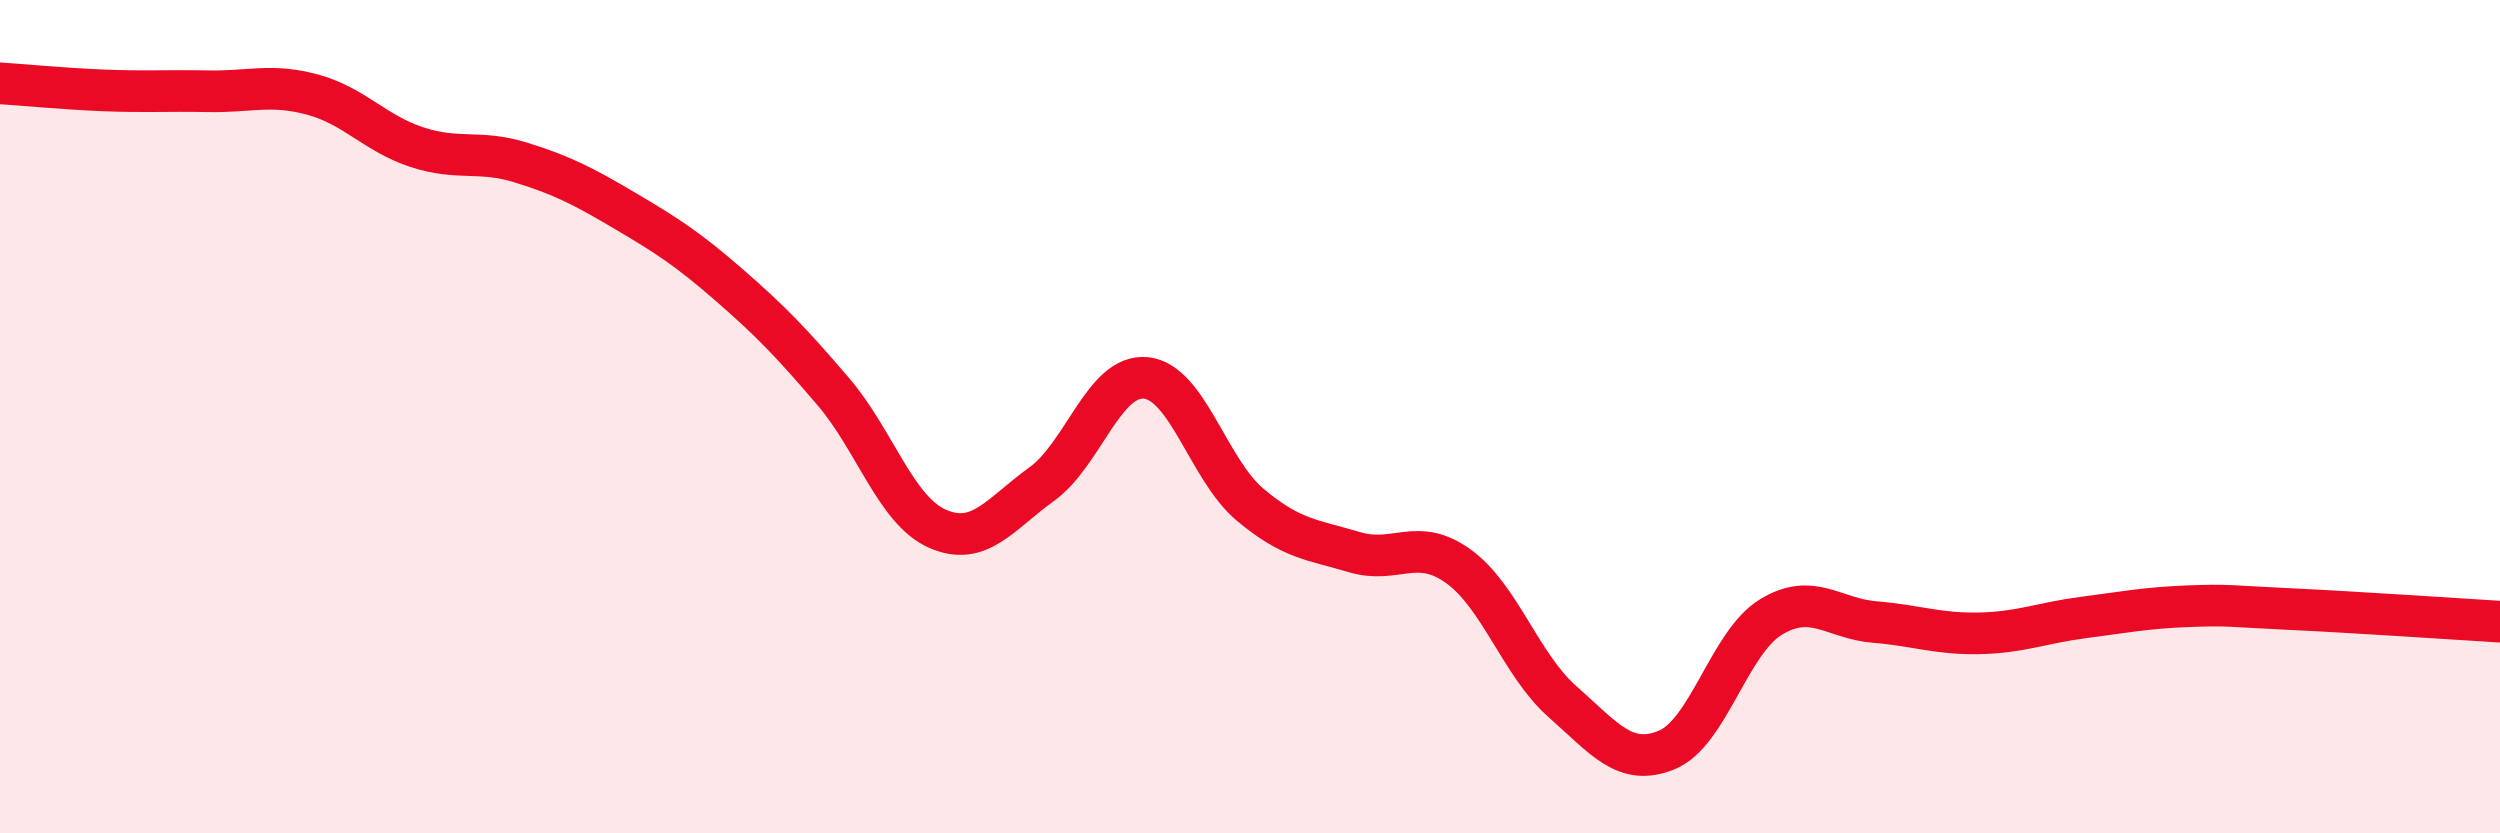
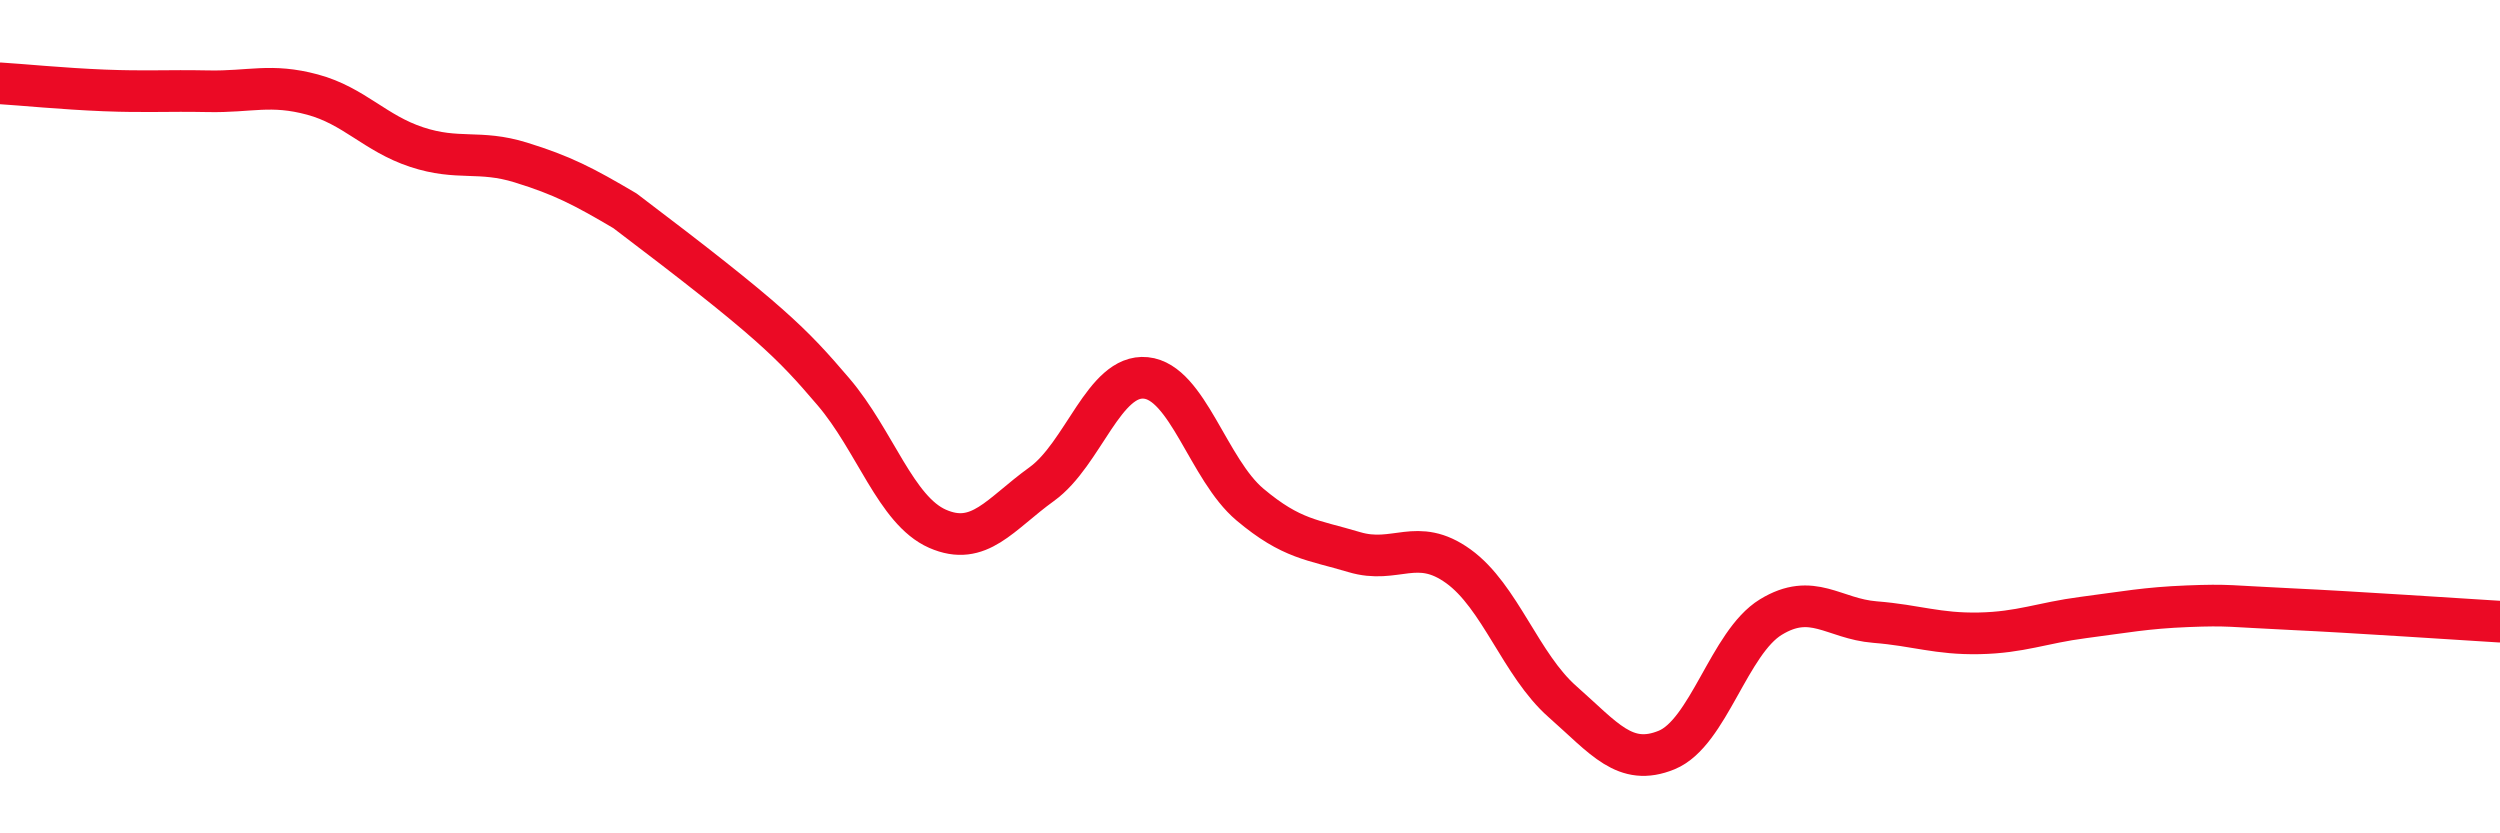
<svg xmlns="http://www.w3.org/2000/svg" width="60" height="20" viewBox="0 0 60 20">
-   <path d="M 0,2 C 0.5,2.03 1.5,2.13 2.5,2.17 C 3.5,2.21 4,2.17 5,2.19 C 6,2.21 6.5,2 7.5,2.27 C 8.5,2.54 9,3.2 10,3.53 C 11,3.86 11.5,3.59 12.5,3.9 C 13.5,4.21 14,4.47 15,5.06 C 16,5.65 16.5,5.97 17.5,6.84 C 18.5,7.71 19,8.23 20,9.4 C 21,10.57 21.5,12.25 22.5,12.69 C 23.5,13.13 24,12.34 25,11.62 C 26,10.9 26.5,8.97 27.5,9.07 C 28.5,9.17 29,11.27 30,12.11 C 31,12.95 31.5,12.95 32.5,13.25 C 33.5,13.55 34,12.87 35,13.59 C 36,14.31 36.5,15.96 37.5,16.84 C 38.5,17.72 39,18.41 40,18 C 41,17.59 41.5,15.42 42.5,14.81 C 43.5,14.2 44,14.85 45,14.93 C 46,15.01 46.5,15.22 47.5,15.2 C 48.5,15.18 49,14.95 50,14.82 C 51,14.69 51.5,14.59 52.5,14.55 C 53.5,14.51 53.5,14.55 55,14.62 C 56.5,14.69 59,14.86 60,14.92L60 20L0 20Z" fill="#EB0A25" opacity="0.1" stroke-linecap="round" stroke-linejoin="round" />
-   <path d="M 0,2 C 0.5,2.03 1.5,2.13 2.5,2.17 C 3.5,2.21 4,2.17 5,2.19 C 6,2.21 6.5,2 7.5,2.27 C 8.5,2.54 9,3.2 10,3.53 C 11,3.86 11.5,3.59 12.5,3.9 C 13.5,4.21 14,4.47 15,5.06 C 16,5.65 16.5,5.97 17.5,6.84 C 18.5,7.71 19,8.23 20,9.4 C 21,10.57 21.5,12.25 22.5,12.69 C 23.5,13.13 24,12.34 25,11.62 C 26,10.9 26.5,8.97 27.5,9.07 C 28.5,9.17 29,11.27 30,12.11 C 31,12.95 31.5,12.95 32.5,13.25 C 33.5,13.55 34,12.87 35,13.59 C 36,14.31 36.5,15.96 37.5,16.84 C 38.5,17.72 39,18.41 40,18 C 41,17.59 41.5,15.42 42.5,14.81 C 43.5,14.2 44,14.85 45,14.93 C 46,15.01 46.5,15.22 47.5,15.2 C 48.5,15.18 49,14.95 50,14.82 C 51,14.69 51.5,14.59 52.5,14.55 C 53.5,14.51 53.5,14.55 55,14.62 C 56.5,14.69 59,14.86 60,14.92" stroke="#EB0A25" stroke-width="1" fill="none" stroke-linecap="round" stroke-linejoin="round" />
+   <path d="M 0,2 C 0.5,2.03 1.5,2.13 2.5,2.17 C 3.5,2.21 4,2.17 5,2.19 C 6,2.21 6.5,2 7.5,2.27 C 8.5,2.54 9,3.2 10,3.53 C 11,3.86 11.5,3.59 12.5,3.9 C 13.5,4.21 14,4.47 15,5.06 C 18.5,7.71 19,8.23 20,9.4 C 21,10.57 21.5,12.25 22.5,12.69 C 23.5,13.13 24,12.34 25,11.62 C 26,10.9 26.5,8.97 27.5,9.07 C 28.5,9.17 29,11.27 30,12.11 C 31,12.95 31.5,12.95 32.5,13.25 C 33.5,13.55 34,12.87 35,13.59 C 36,14.31 36.5,15.96 37.5,16.84 C 38.5,17.72 39,18.41 40,18 C 41,17.59 41.5,15.42 42.5,14.81 C 43.5,14.2 44,14.85 45,14.93 C 46,15.01 46.5,15.22 47.5,15.2 C 48.5,15.18 49,14.95 50,14.82 C 51,14.69 51.5,14.59 52.5,14.55 C 53.5,14.51 53.5,14.55 55,14.62 C 56.5,14.69 59,14.86 60,14.92" stroke="#EB0A25" stroke-width="1" fill="none" stroke-linecap="round" stroke-linejoin="round" />
</svg>